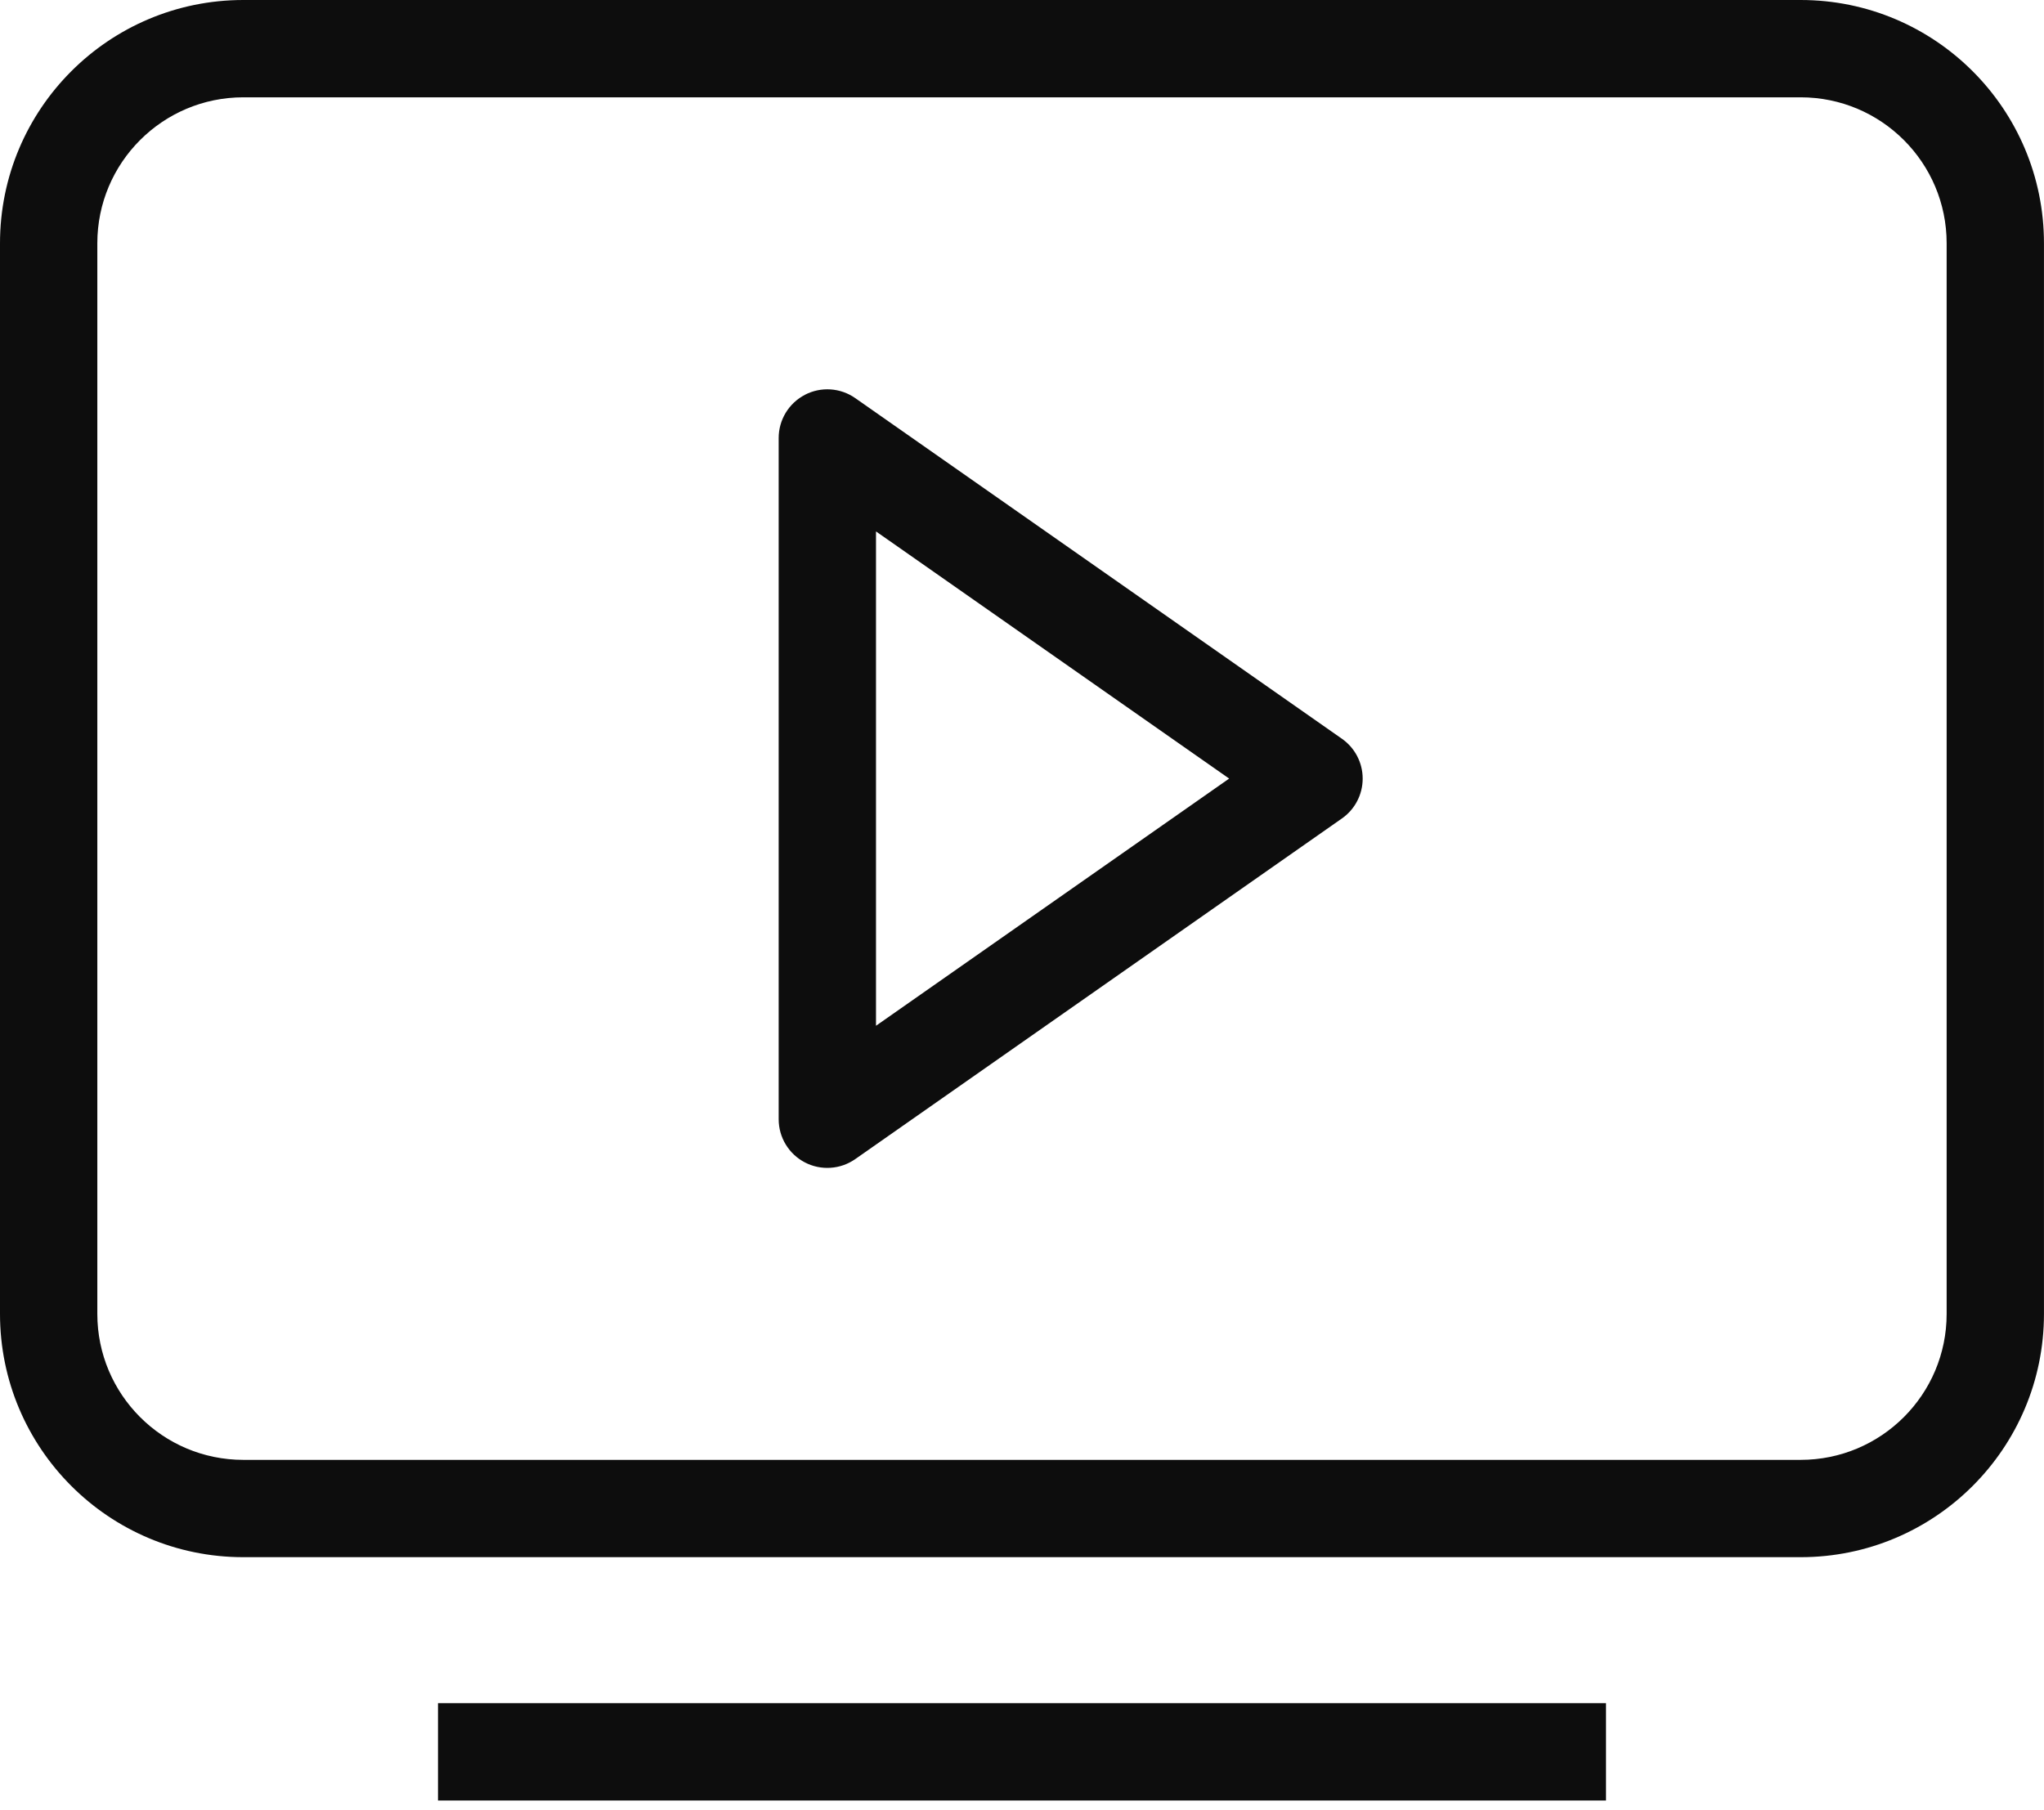
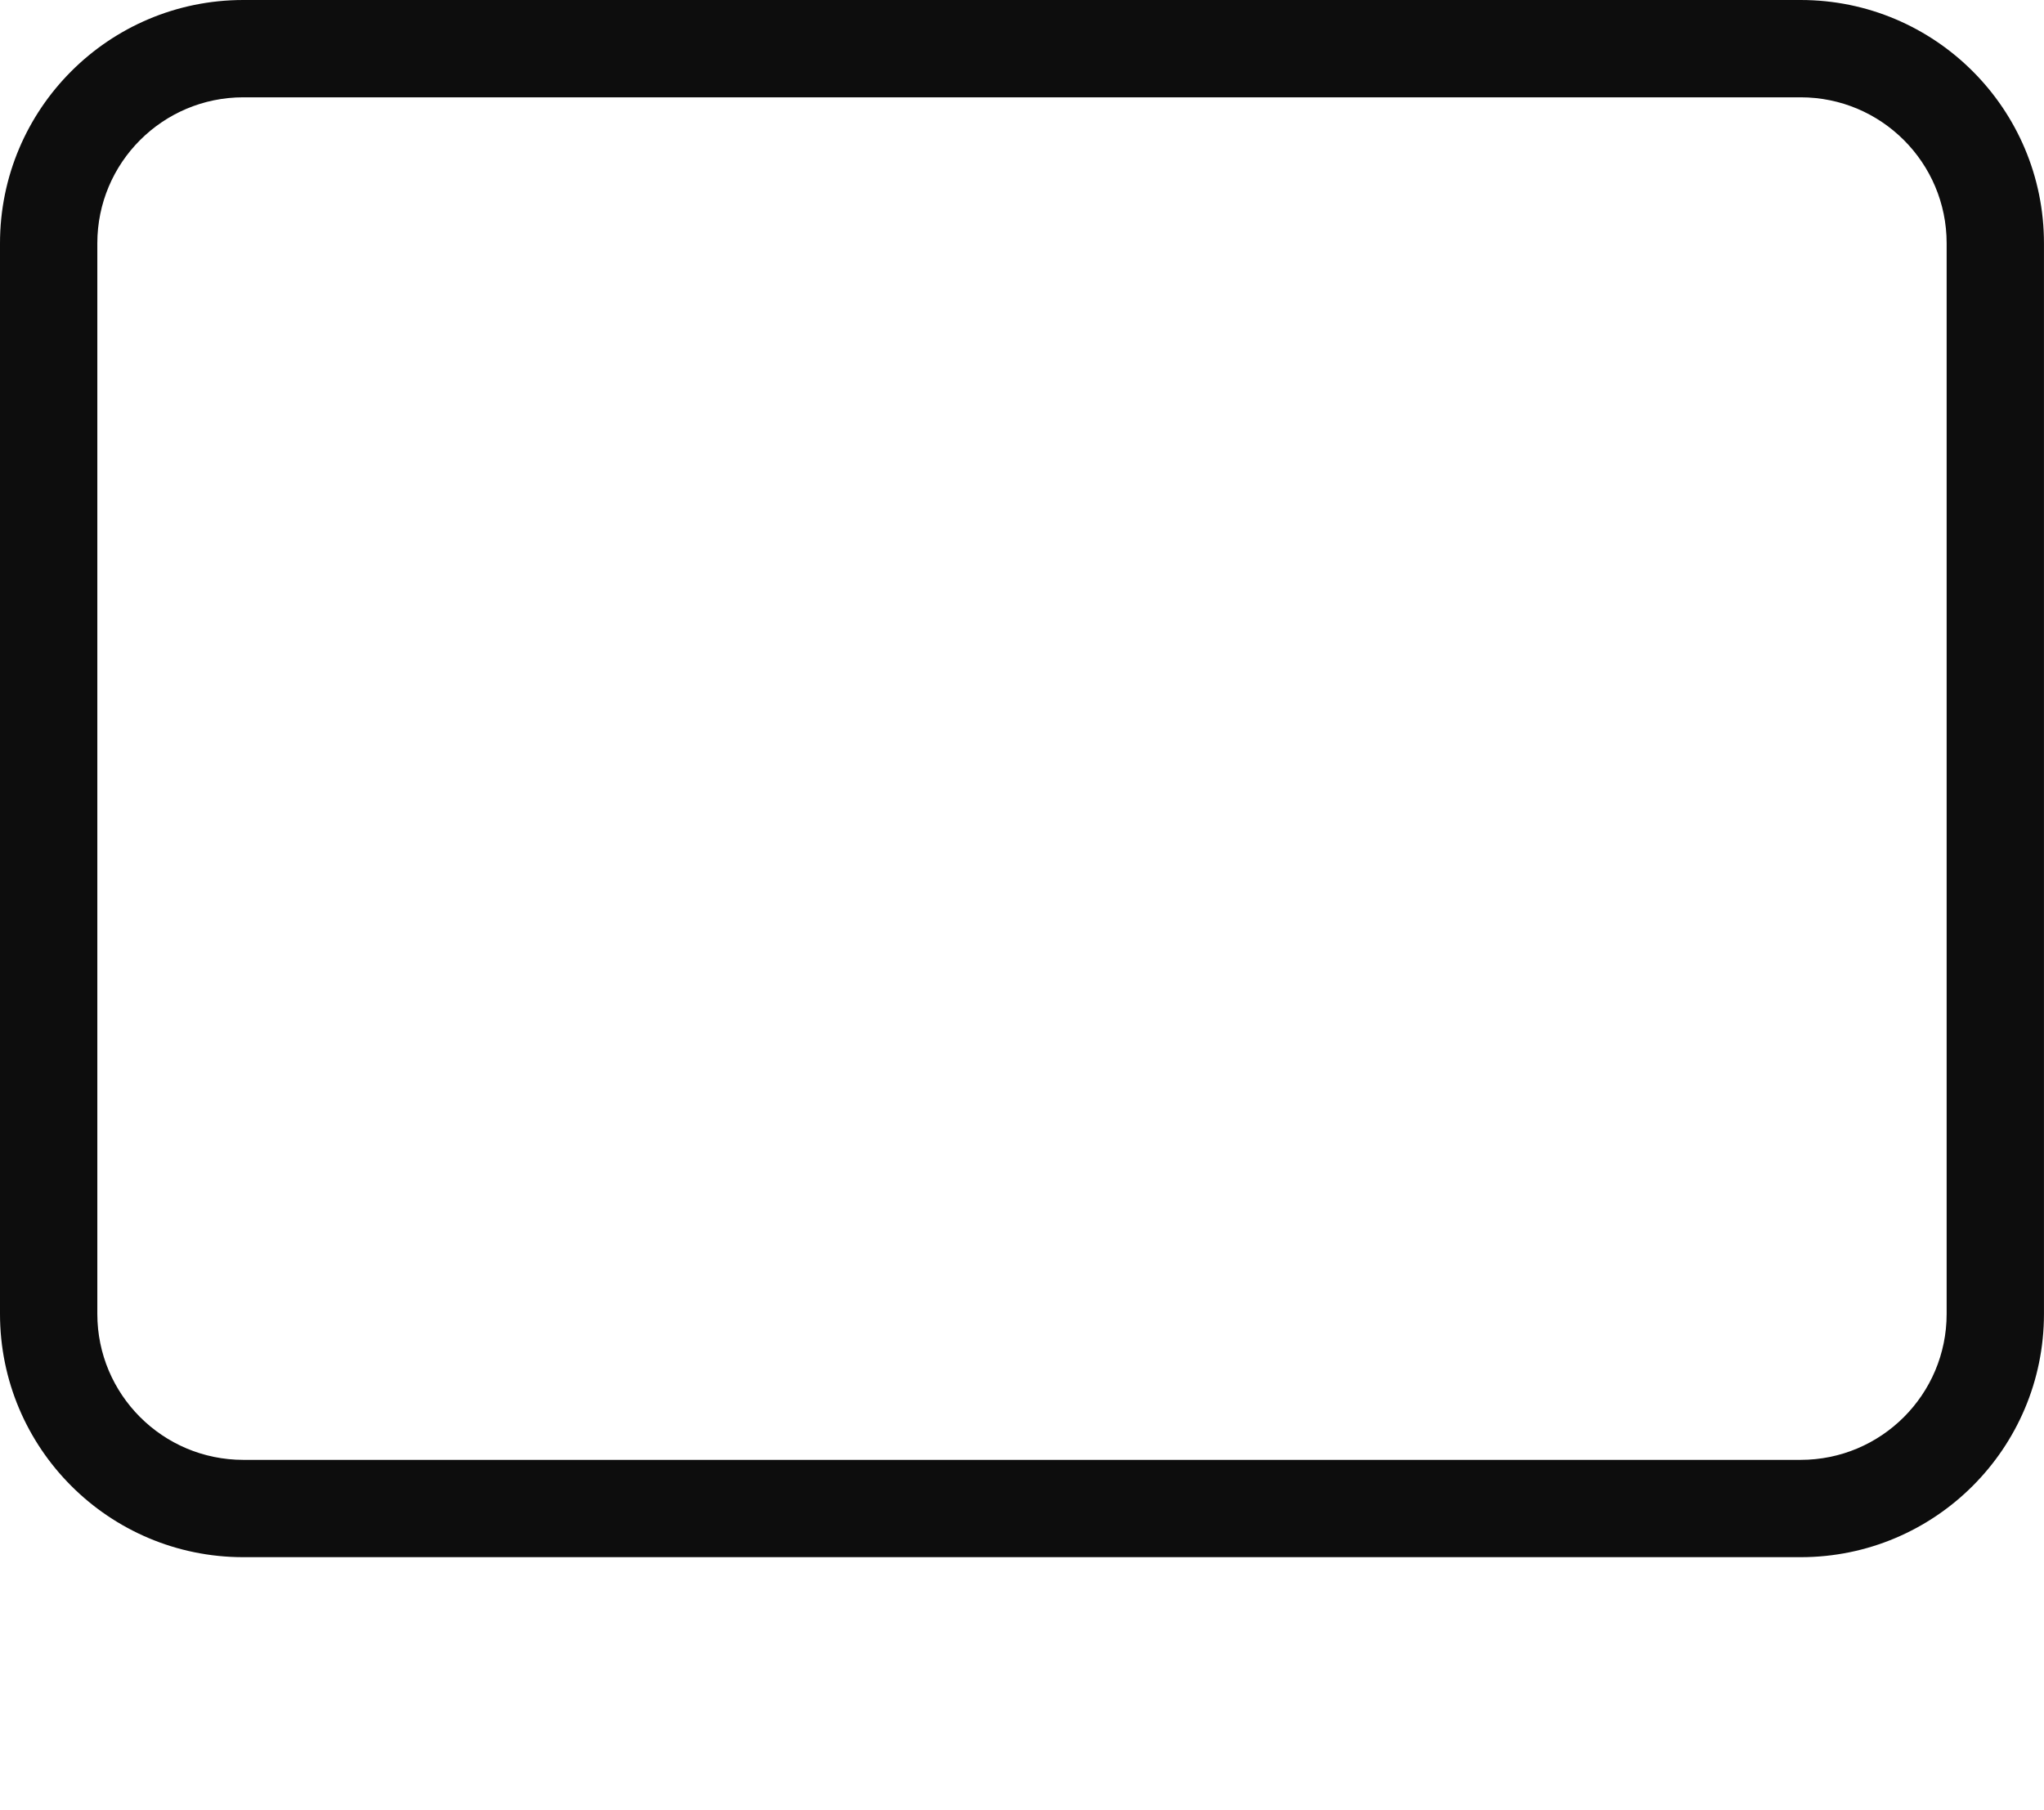
<svg xmlns="http://www.w3.org/2000/svg" fill="none" height="62" viewBox="0 0 70 62" width="70">
  <g clip-rule="evenodd" fill="#0d0d0d" fill-rule="evenodd">
    <path d="m0 8.333c0-4.602 3.731-8.333 8.333-8.333h53.333c4.602 0 8.333 3.731 8.333 8.333v36.667c0 4.602-3.731 8.333-8.333 8.333h-53.333c-4.602 0-8.333-3.731-8.333-8.333zm8.333-5c-2.761 0-5 2.239-5 5v36.667c0 2.761 2.239 5 5 5h53.333c2.761 0 5-2.239 5-5v-36.667c0-2.761-2.239-5-5-5z" />
-     <path d="m27.564 13.522c.551-.287 1.216-.243 1.725.113l16.667 11.667c.446.312.711.821.711 1.365s-.265 1.054-.711 1.365l-16.667 11.667c-.509.356-1.174.4-1.725.113-.551-.287-.897-.857-.897-1.478v-23.333c0-.622.346-1.191.897-1.478zm2.436 4.679v16.931l12.094-8.466z" />
-     <path d="m55 61.667h-40v-3.333h40z" />
  </g>
</svg>